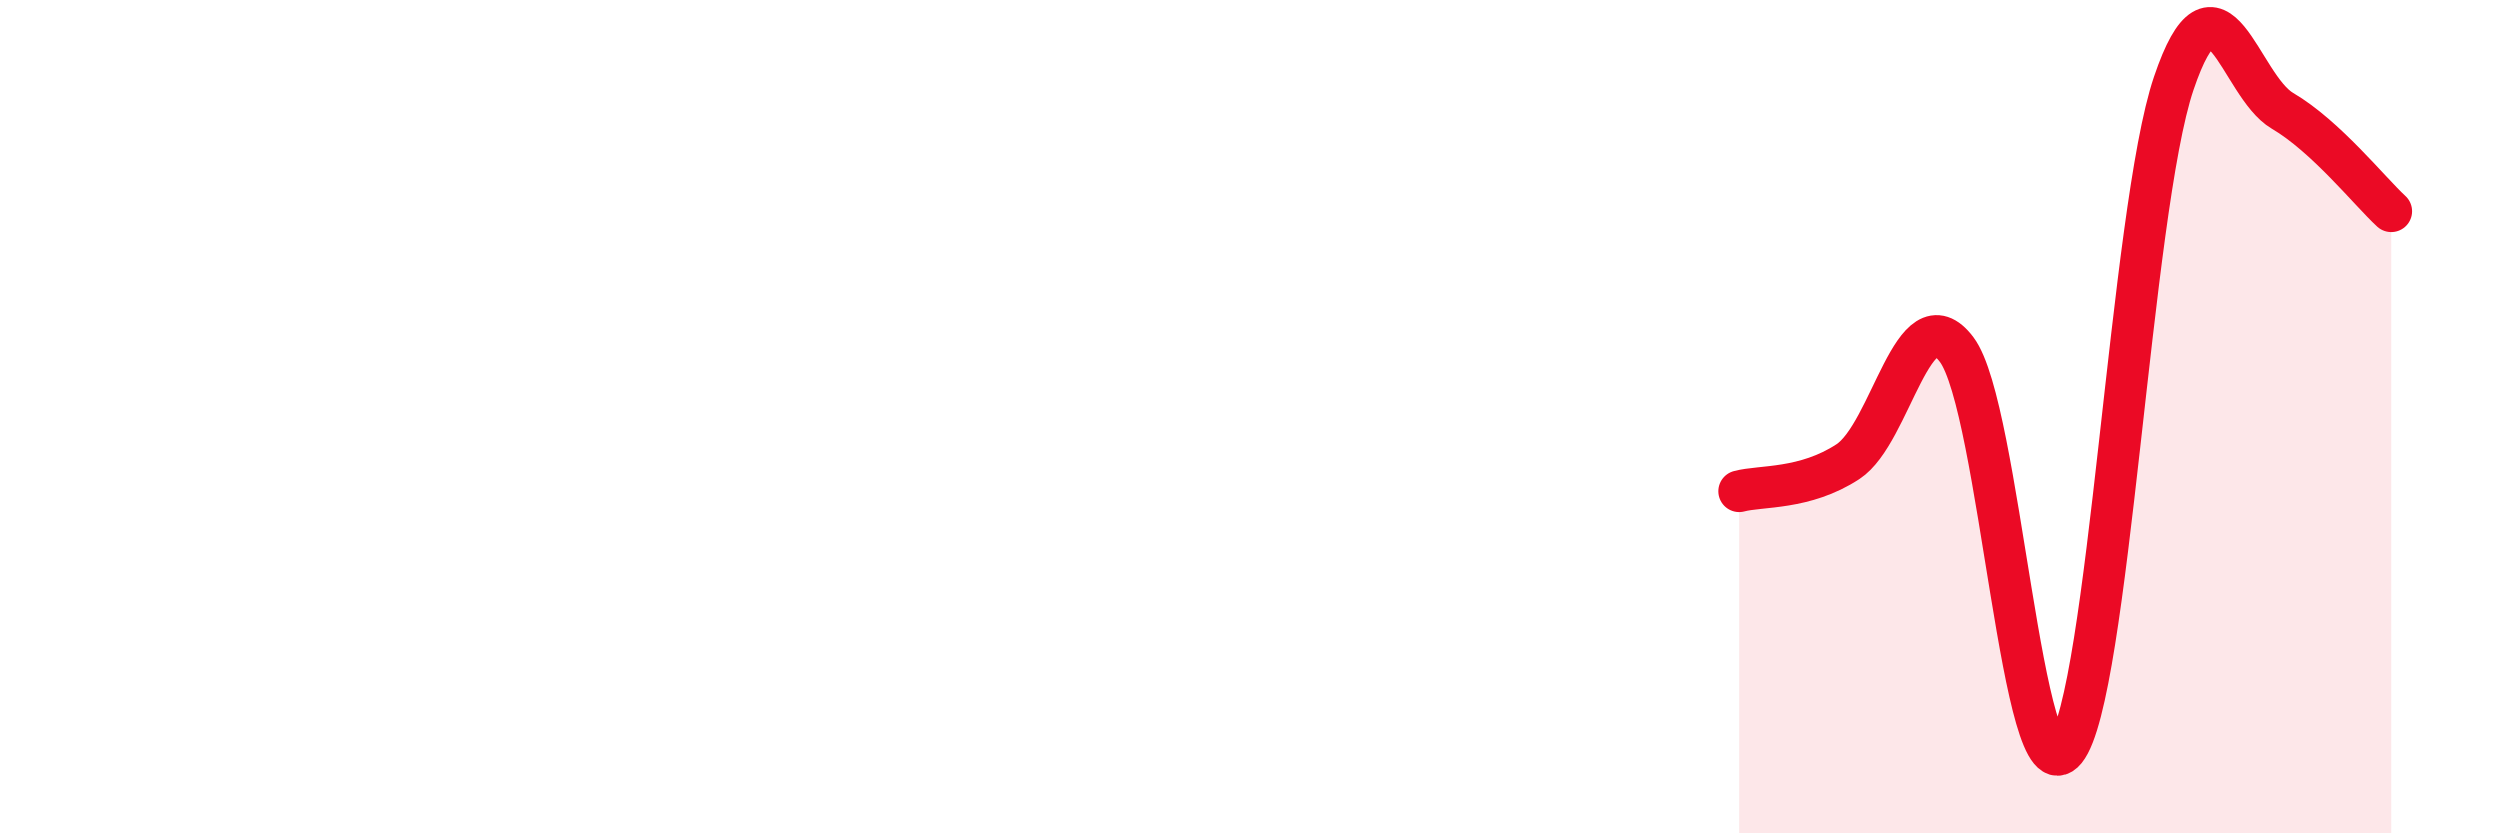
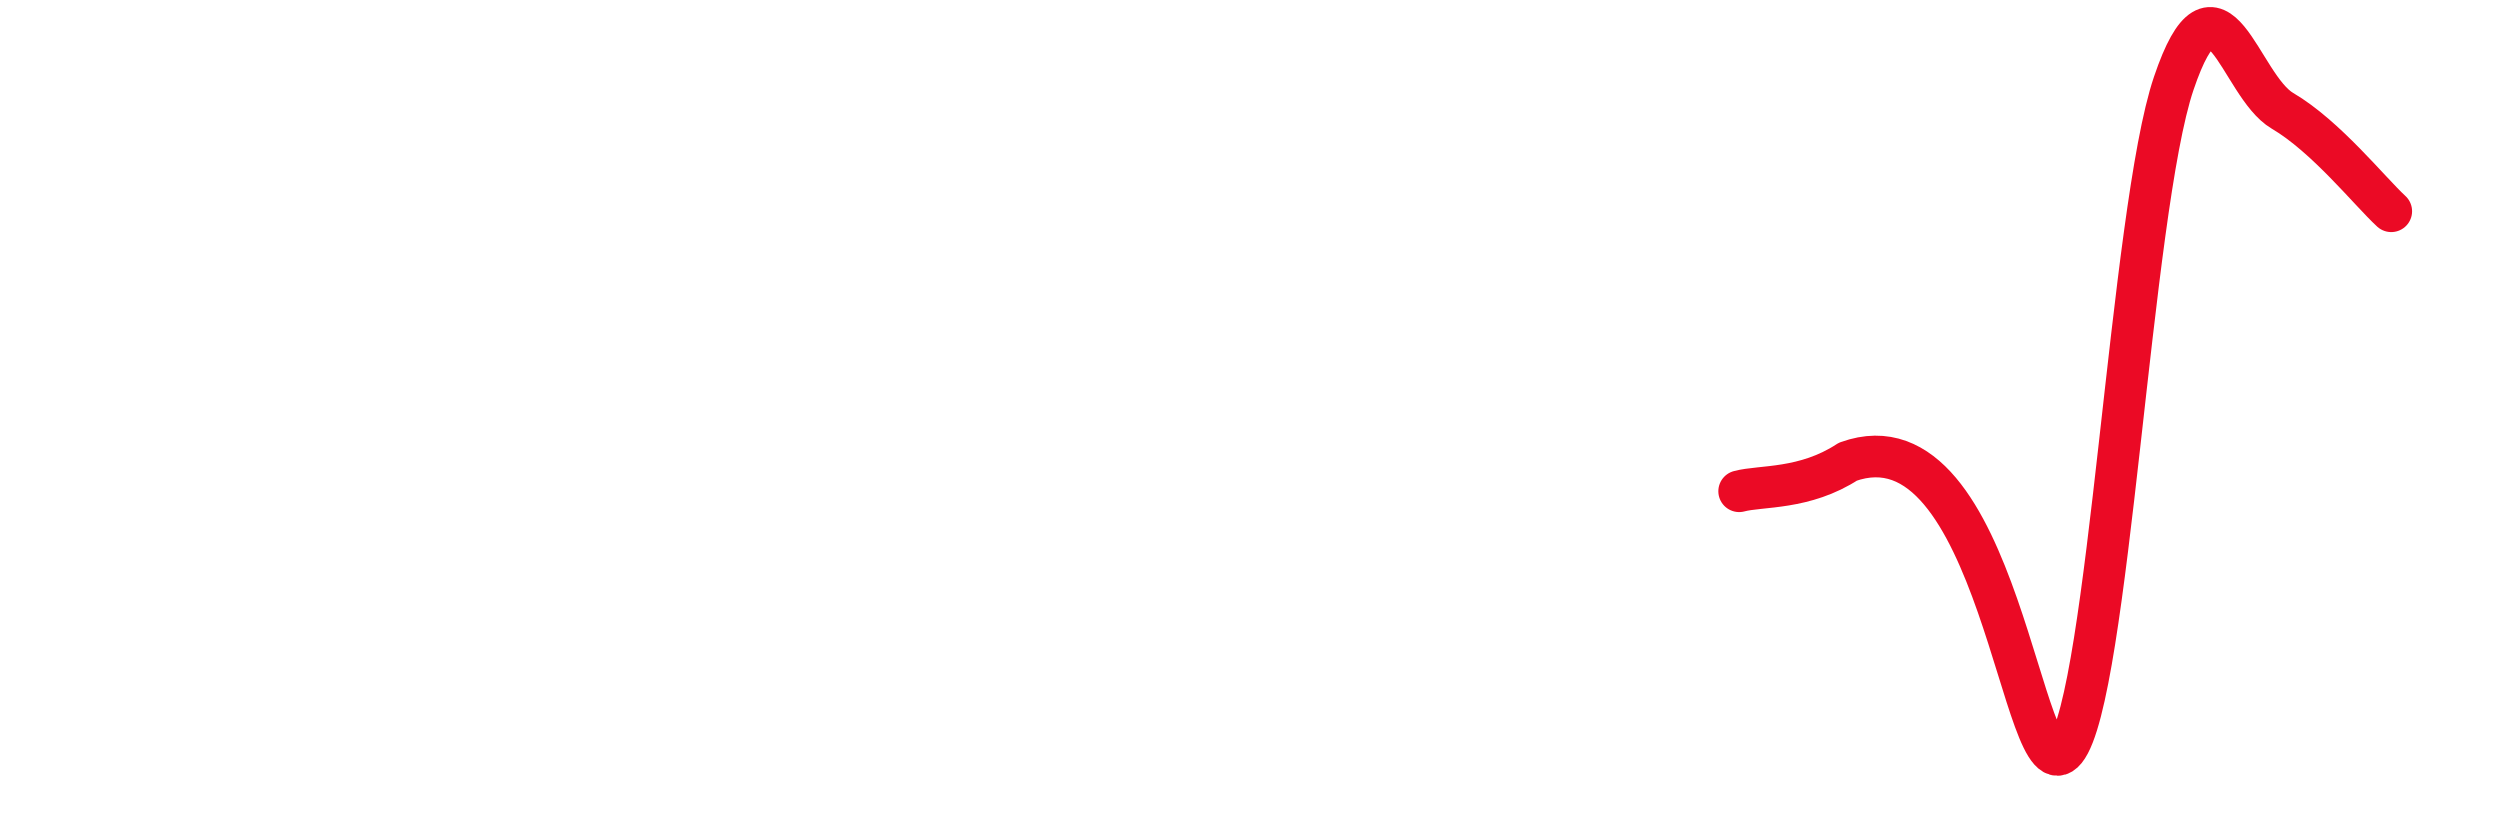
<svg xmlns="http://www.w3.org/2000/svg" width="60" height="20" viewBox="0 0 60 20">
-   <path d="M 41.74,11.79 C 42.26,11.65 43.31,11.76 44.35,11.08 C 45.39,10.4 45.92,7.01 46.96,8.39 C 48,9.77 48.53,19.28 49.57,18 C 50.61,16.72 51.13,5.07 52.17,2 C 53.21,-1.07 53.74,2.05 54.78,2.66 C 55.82,3.27 56.87,4.59 57.39,5.07L57.39 20L41.74 20Z" fill="#EB0A25" opacity="0.1" stroke-linecap="round" stroke-linejoin="round" />
-   <path d="M 41.74,11.79 C 42.26,11.65 43.31,11.76 44.35,11.08 C 45.39,10.4 45.92,7.01 46.96,8.39 C 48,9.77 48.53,19.28 49.57,18 C 50.61,16.72 51.13,5.07 52.17,2 C 53.21,-1.07 53.74,2.05 54.78,2.66 C 55.82,3.27 56.87,4.59 57.39,5.07" stroke="#EB0A25" stroke-width="1" fill="none" stroke-linecap="round" stroke-linejoin="round" />
+   <path d="M 41.74,11.79 C 42.26,11.65 43.31,11.76 44.35,11.08 C 48,9.77 48.53,19.28 49.57,18 C 50.61,16.72 51.13,5.07 52.17,2 C 53.21,-1.07 53.74,2.05 54.78,2.66 C 55.82,3.27 56.87,4.59 57.39,5.07" stroke="#EB0A25" stroke-width="1" fill="none" stroke-linecap="round" stroke-linejoin="round" />
</svg>